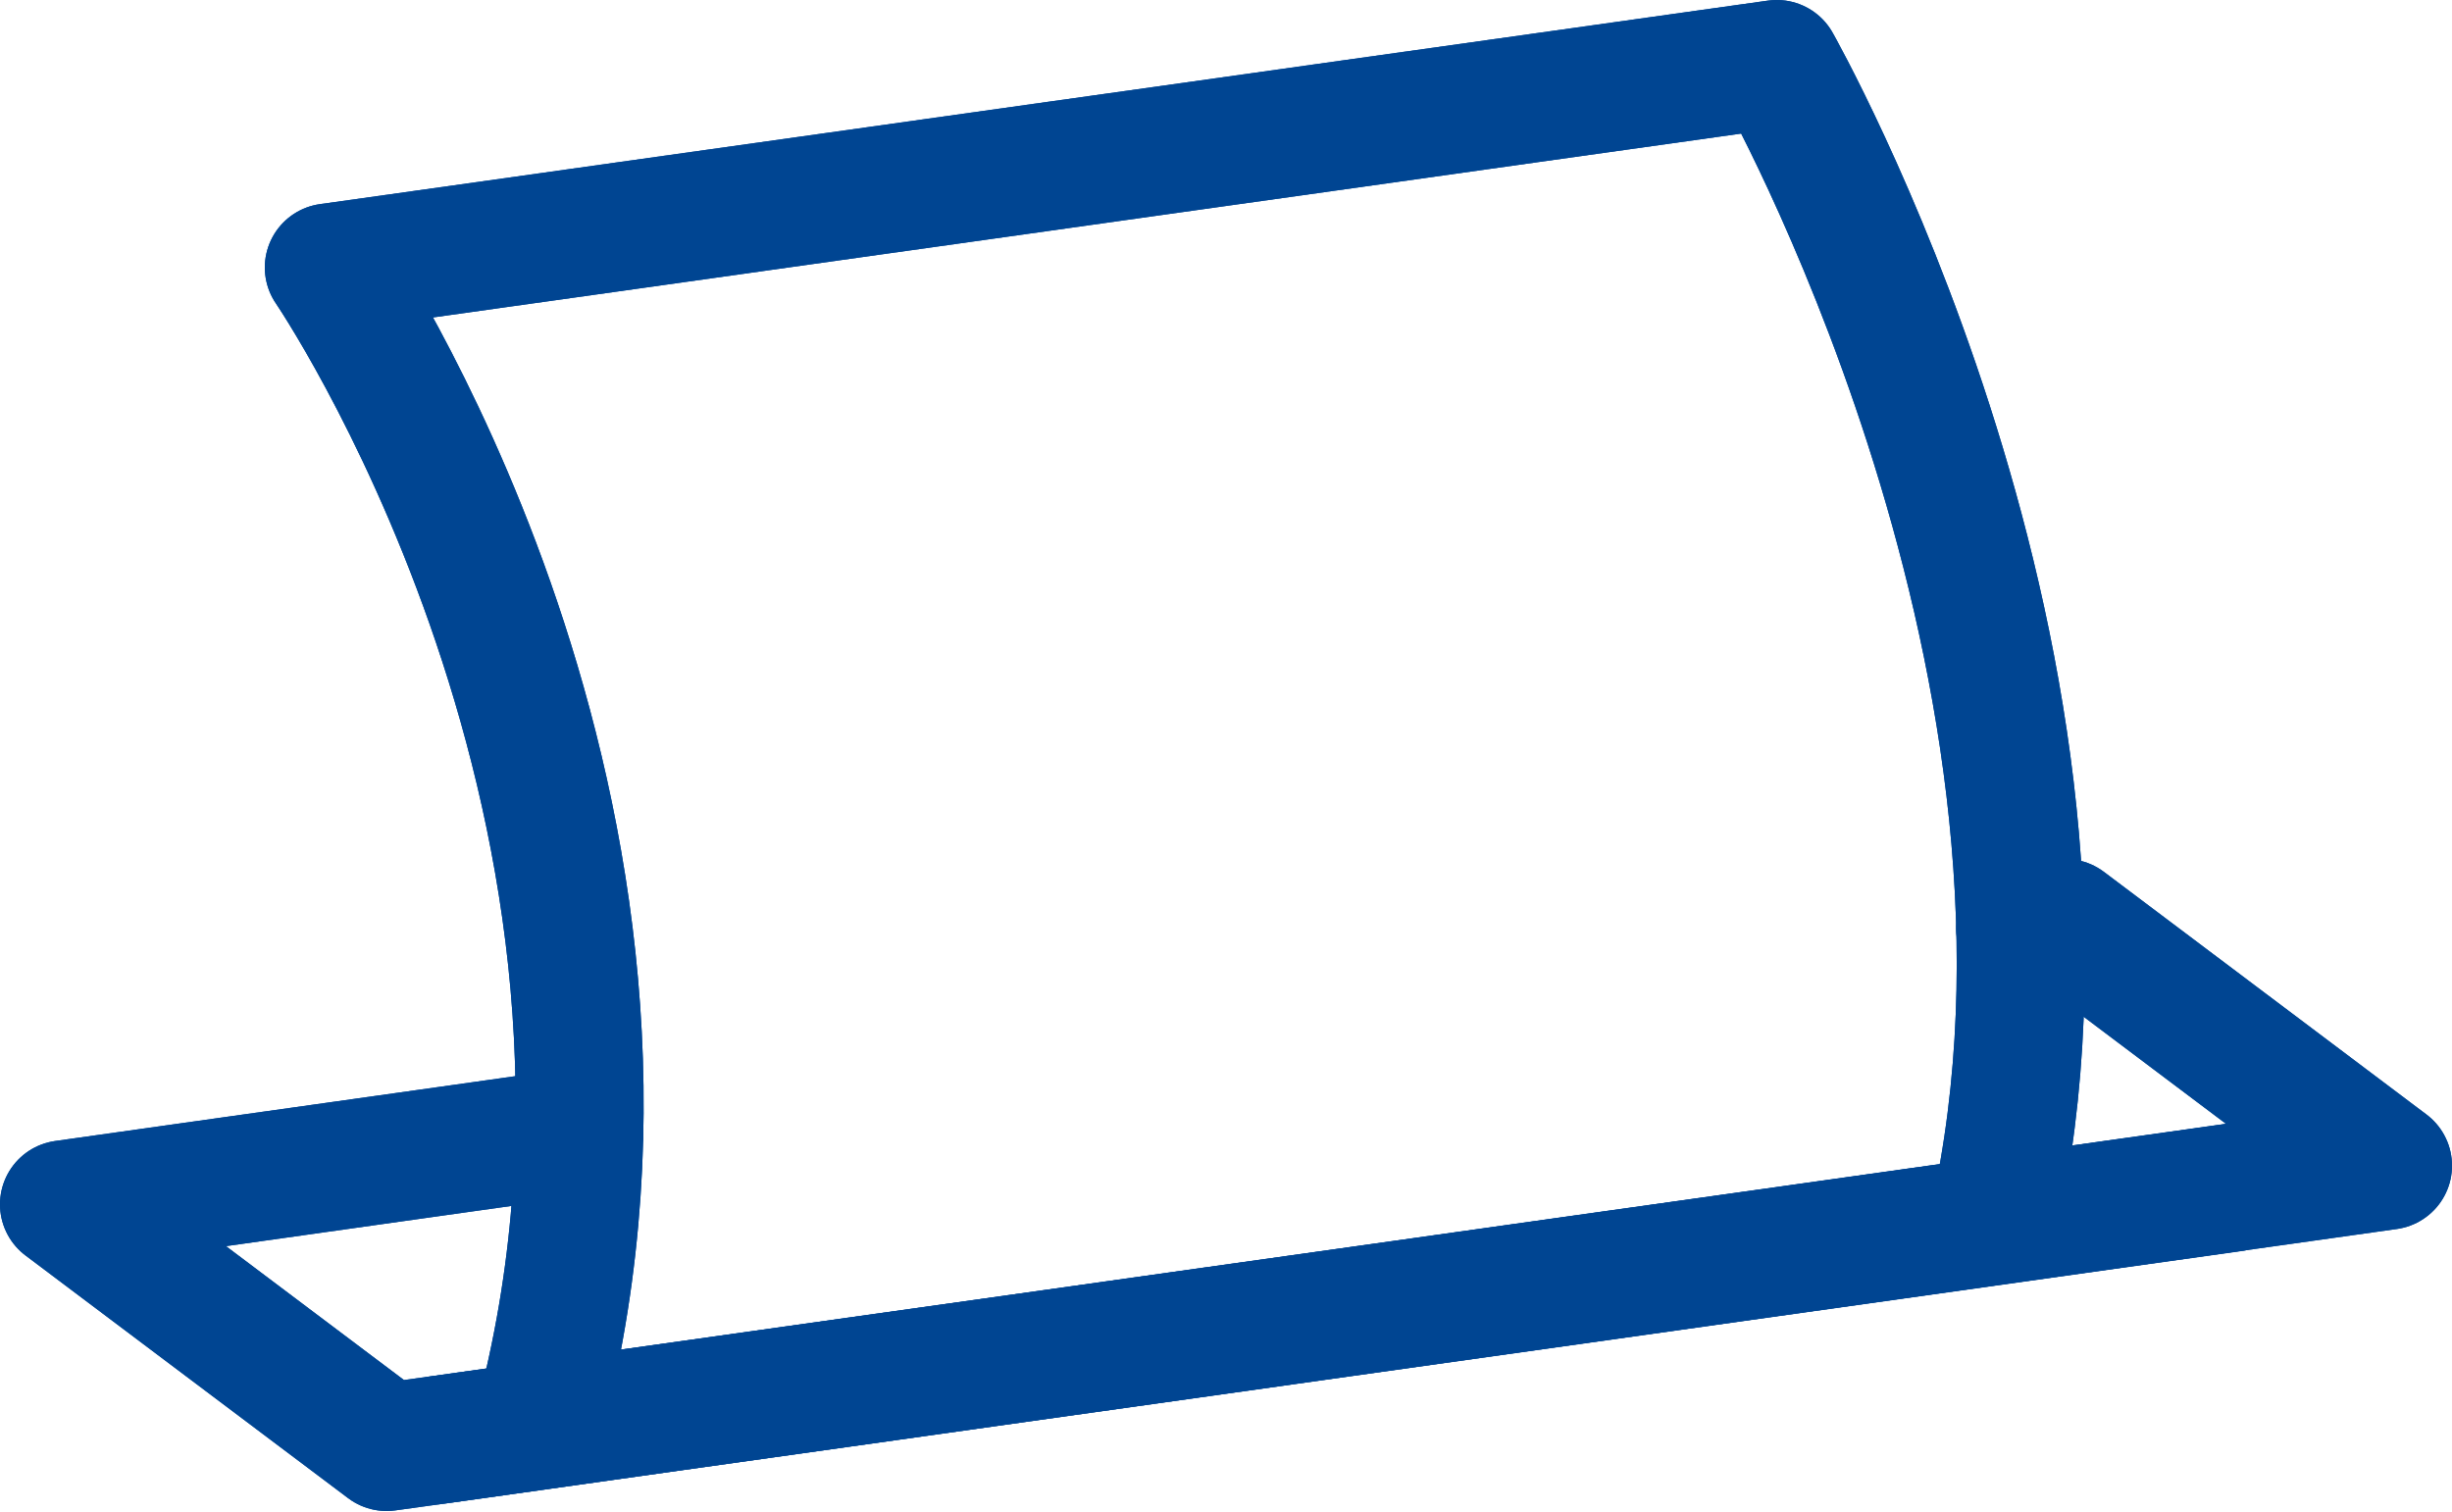
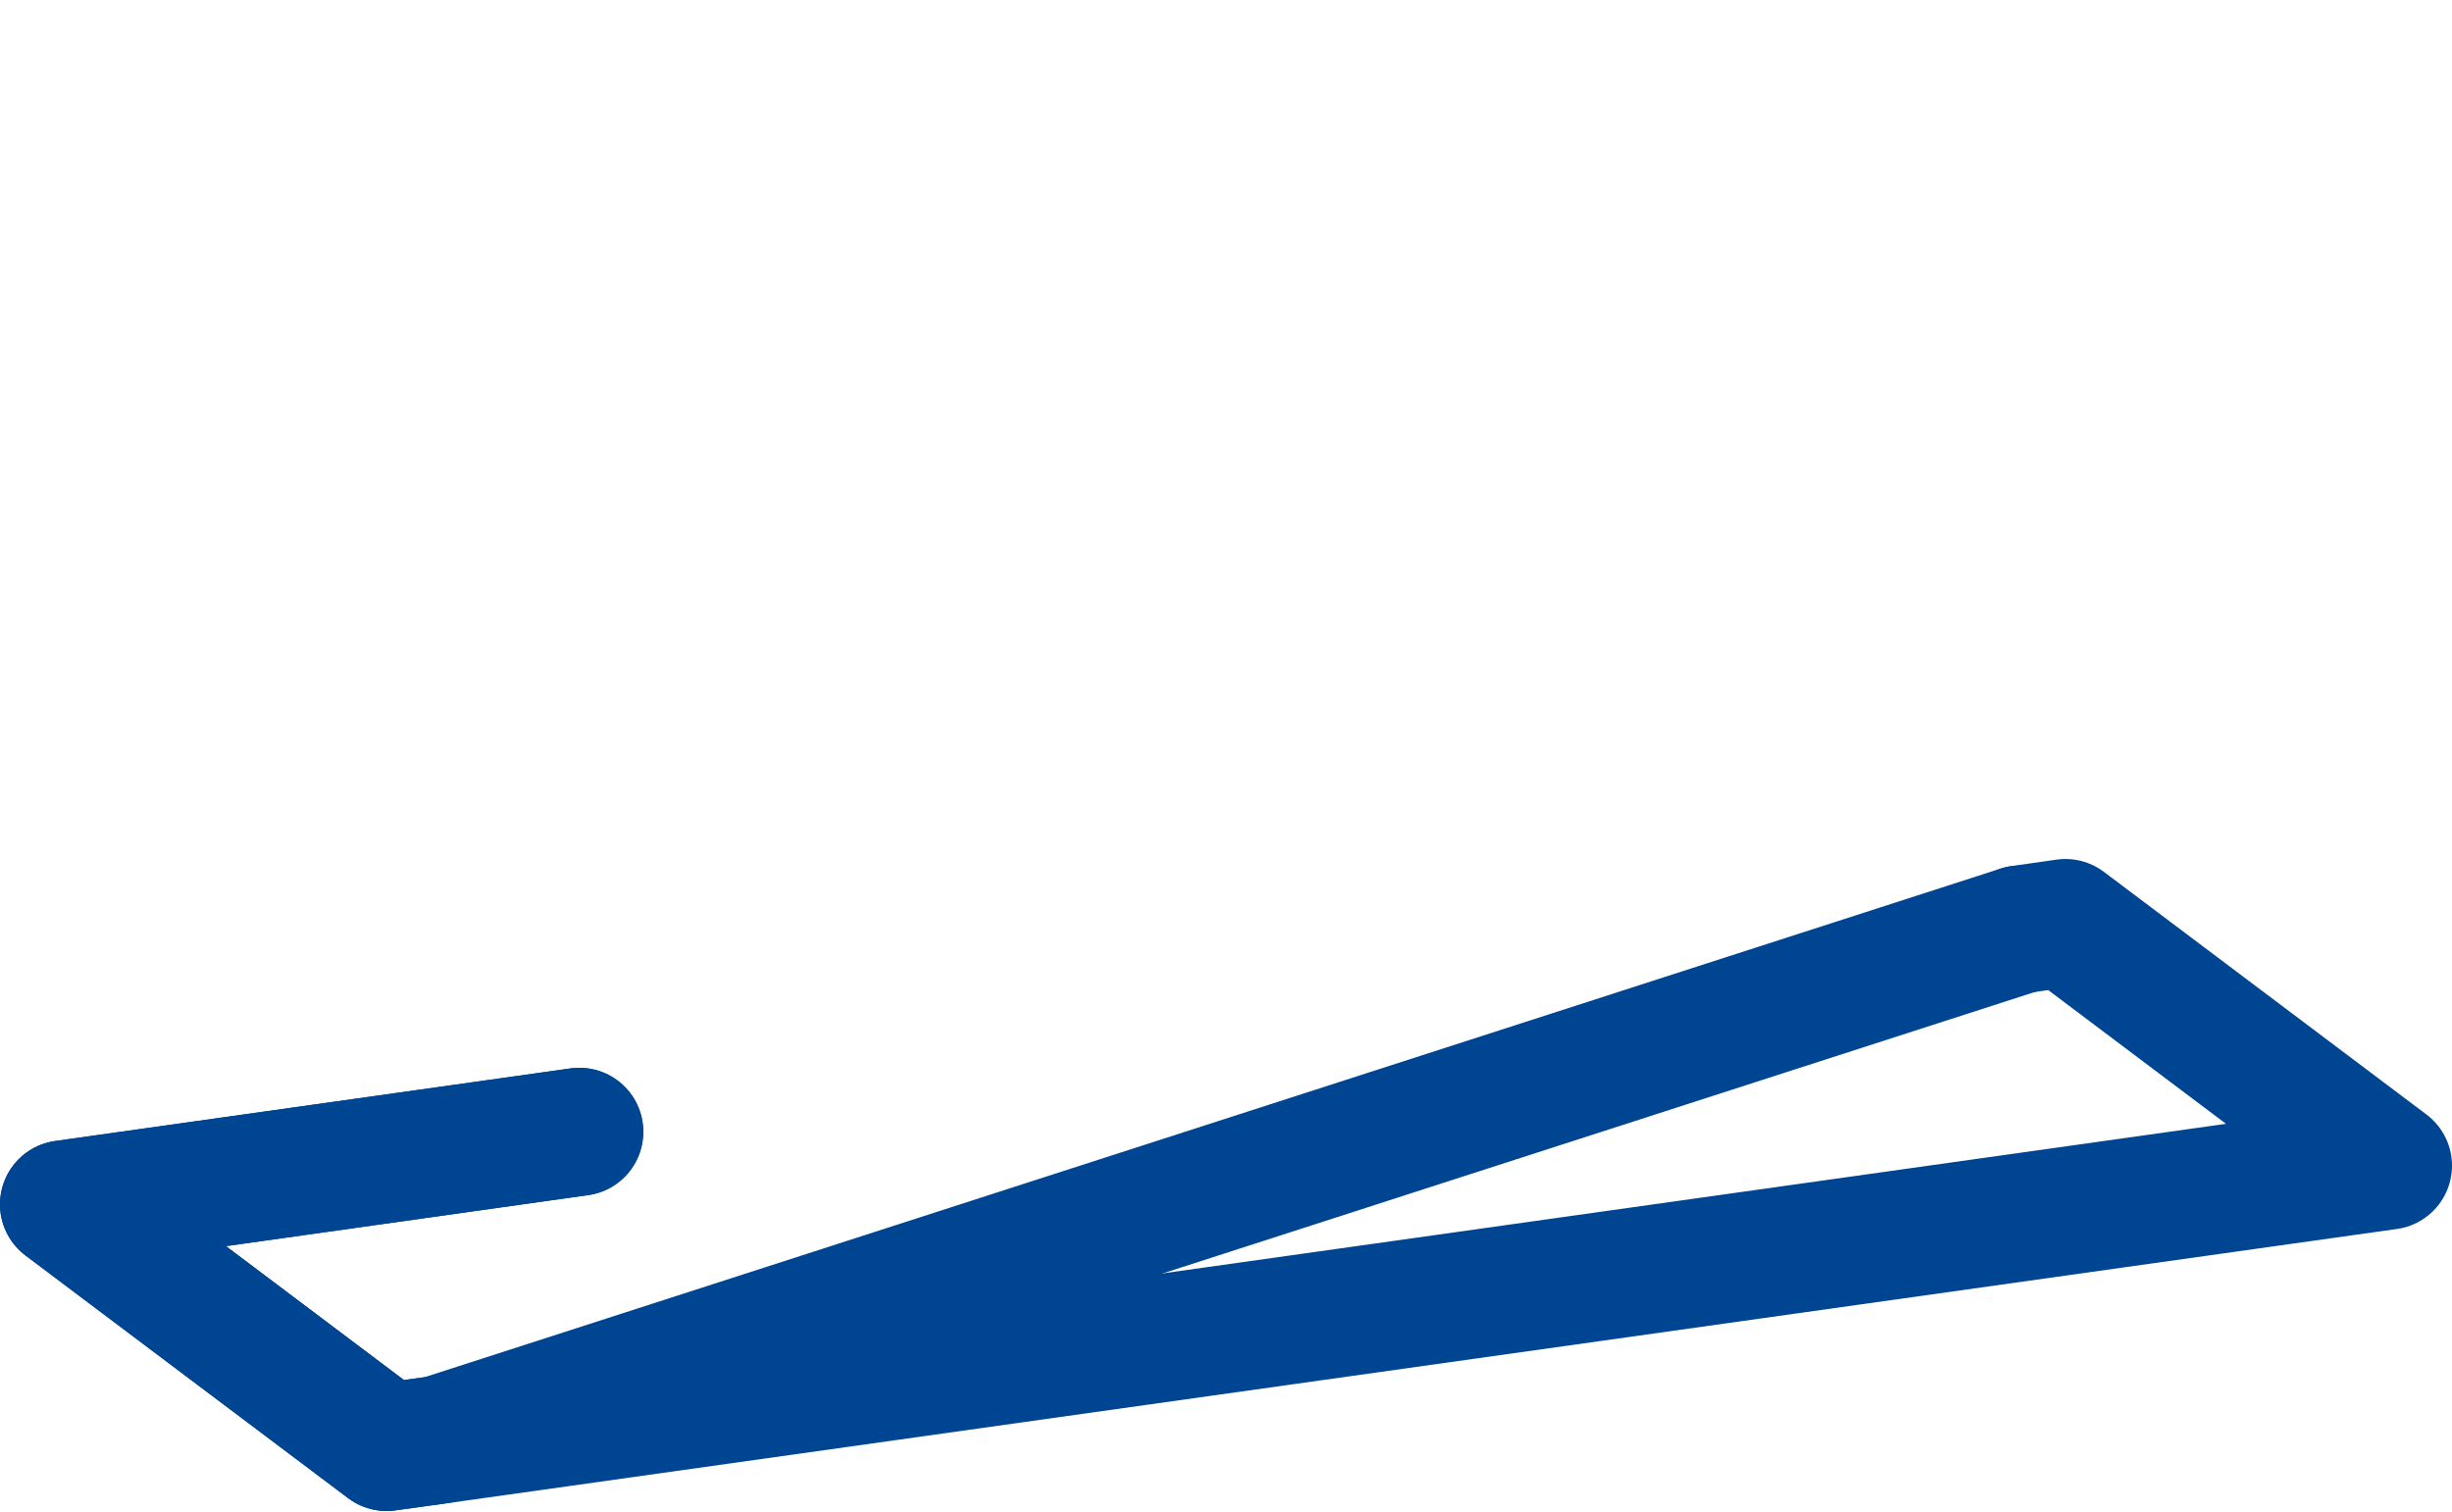
<svg xmlns="http://www.w3.org/2000/svg" width="28.74" height="17.728" viewBox="0 0 28.74 17.728">
  <g id="Groupe_1626" data-name="Groupe 1626" transform="translate(0.75 0.75)">
    <path id="Tracé_2426" data-name="Tracé 2426" d="M477.373,18.387l.529-.076,3.781,2.845L458.838,24.37l-.614.085-3.781-2.845,6.04-.851" transform="translate(-454.443 -8.24)" fill="none" stroke="#004592" stroke-linecap="round" stroke-linejoin="round" stroke-miterlimit="10" stroke-width="1.5" />
-     <path id="Tracé_2427" data-name="Tracé 2427" d="M477.373,18.387l.529-.076,3.781,2.845L458.838,24.37l-.614.085-3.781-2.845,6.04-.851" transform="translate(-454.443 -8.24)" fill="none" stroke="#004592" stroke-linecap="round" stroke-linejoin="round" stroke-width="1.5" />
-     <path id="Tracé_2428" data-name="Tracé 2428" d="M477.3,20.947c1.28-6.446-2.6-13.291-2.6-13.291l-16.972,2.386s4.18,6.119,2.572,13.1" transform="translate(-454.624 -7.656)" fill="none" stroke="#004592" stroke-linecap="round" stroke-linejoin="round" stroke-miterlimit="10" stroke-width="1.5" />
-     <path id="Tracé_2429" data-name="Tracé 2429" d="M477.3,20.947c1.28-6.446-2.6-13.291-2.6-13.291l-16.972,2.386s4.18,6.119,2.572,13.1" transform="translate(-454.624 -7.656)" fill="none" stroke="#004592" stroke-linecap="round" stroke-linejoin="round" stroke-width="1.5" />
-     <line id="Ligne_181" data-name="Ligne 181" y1="2.954" x2="21.013" transform="translate(4.393 13.177)" fill="none" stroke="#004592" stroke-linecap="round" stroke-linejoin="round" stroke-width="1.5" />
+     <path id="Tracé_2427" data-name="Tracé 2427" d="M477.373,18.387L458.838,24.37l-.614.085-3.781-2.845,6.04-.851" transform="translate(-454.443 -8.24)" fill="none" stroke="#004592" stroke-linecap="round" stroke-linejoin="round" stroke-width="1.5" />
  </g>
</svg>